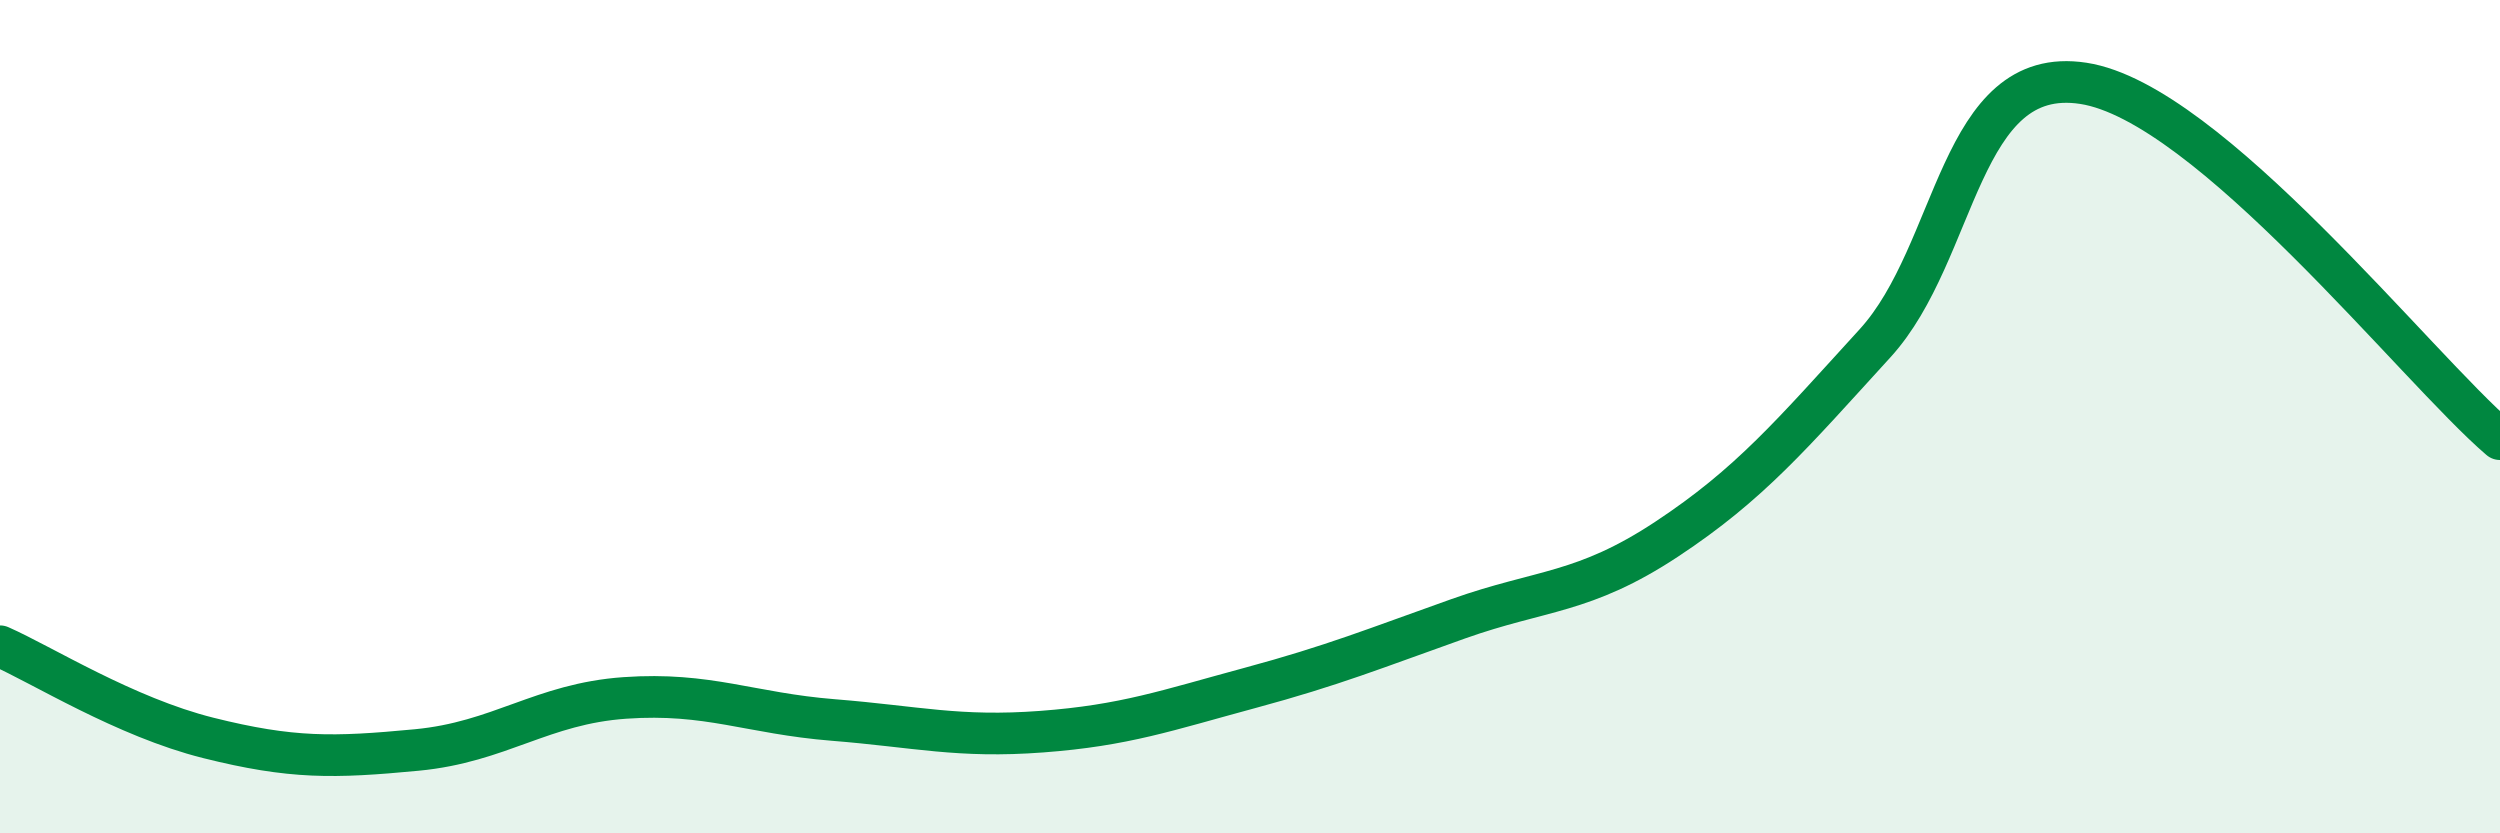
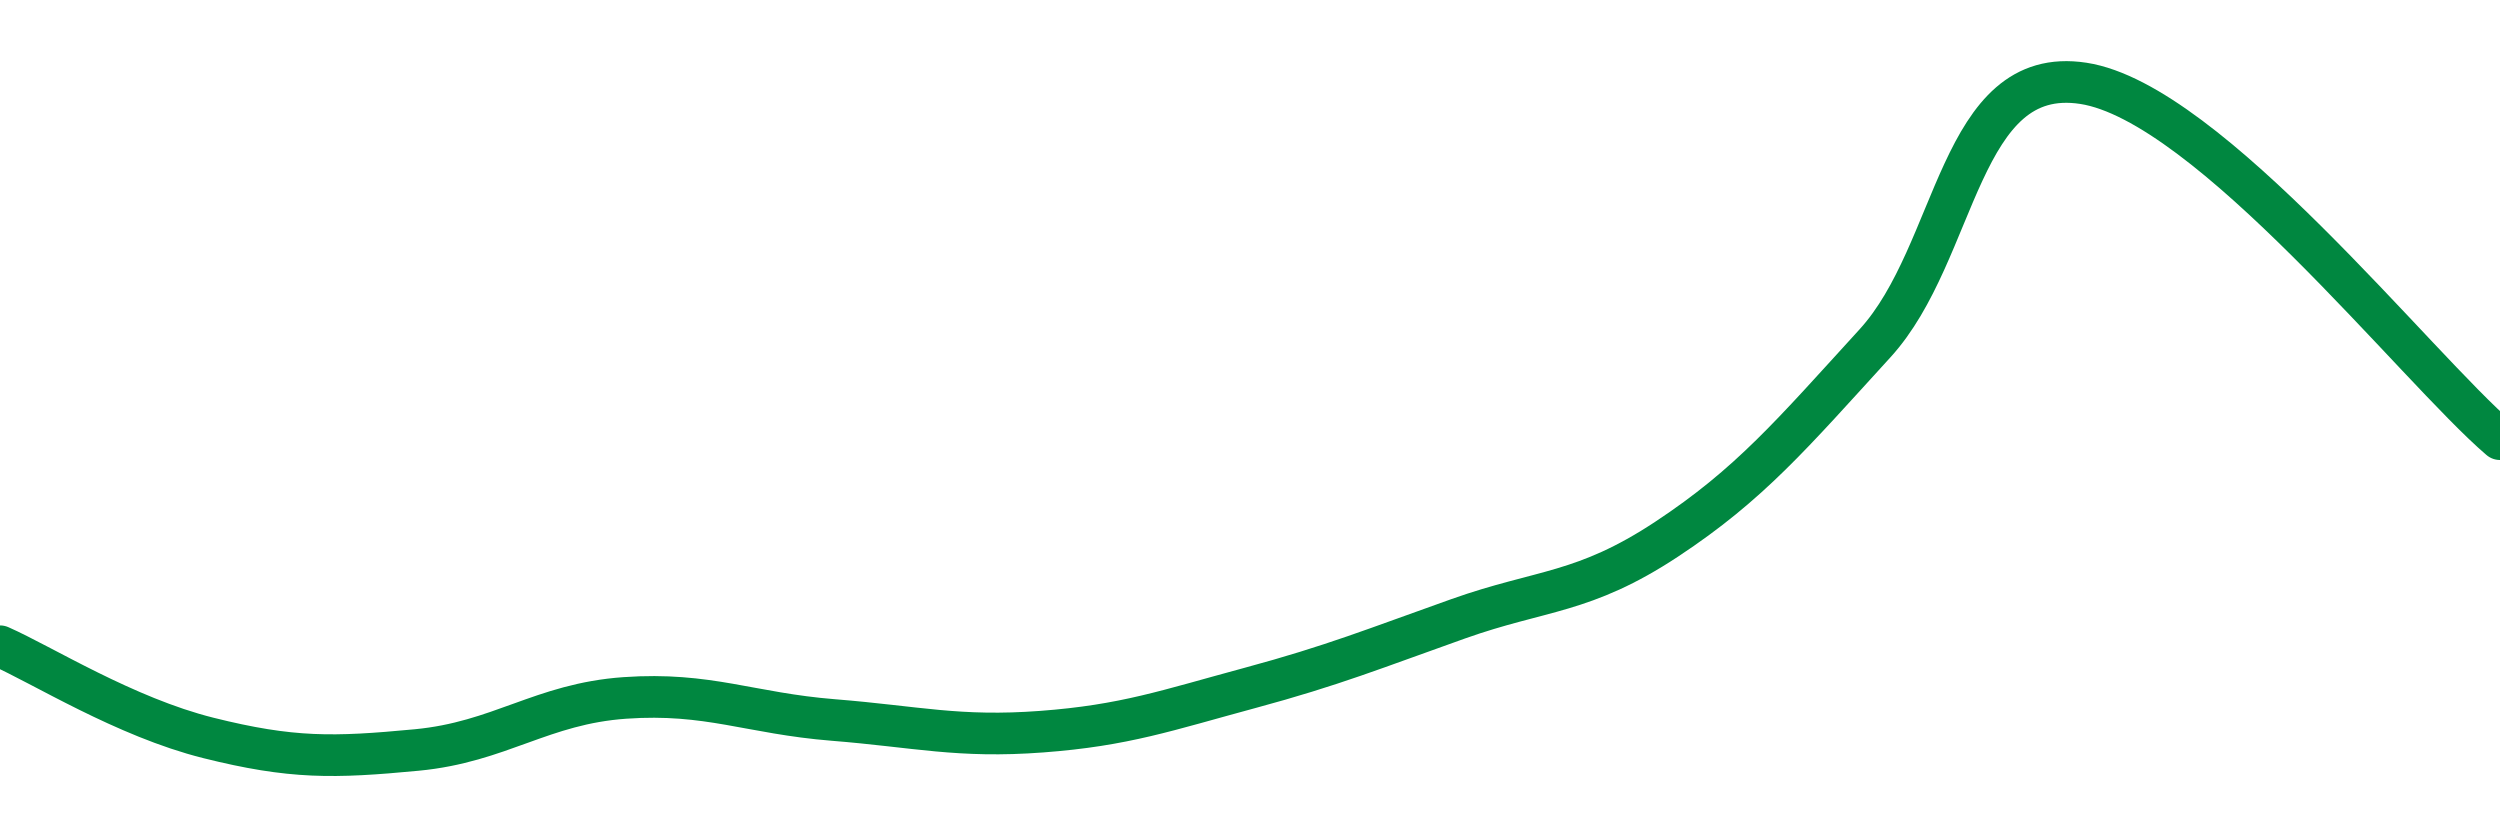
<svg xmlns="http://www.w3.org/2000/svg" width="60" height="20" viewBox="0 0 60 20">
-   <path d="M 0,15.51 C 1,15.95 3,17.21 5,17.71 C 7,18.21 8,18.19 10,18 C 12,17.81 13,16.89 15,16.75 C 17,16.61 18,17.12 20,17.28 C 22,17.44 23,17.71 25,17.56 C 27,17.41 28,17.05 30,16.51 C 32,15.97 33,15.56 35,14.85 C 37,14.14 38,14.26 40,12.94 C 42,11.62 43,10.43 45,8.24 C 47,6.05 47,1.54 50,2 C 53,2.46 58,8.83 60,10.54L60 20L0 20Z" fill="#008740" opacity="0.1" stroke-linecap="round" stroke-linejoin="round" />
  <path d="M 0,15.51 C 1,15.95 3,17.21 5,17.71 C 7,18.21 8,18.19 10,18 C 12,17.81 13,16.89 15,16.75 C 17,16.61 18,17.12 20,17.28 C 22,17.44 23,17.71 25,17.56 C 27,17.41 28,17.05 30,16.51 C 32,15.97 33,15.56 35,14.85 C 37,14.14 38,14.26 40,12.94 C 42,11.62 43,10.43 45,8.24 C 47,6.05 47,1.54 50,2 C 53,2.46 58,8.83 60,10.54" stroke="#008740" stroke-width="1" fill="none" stroke-linecap="round" stroke-linejoin="round" />
</svg>